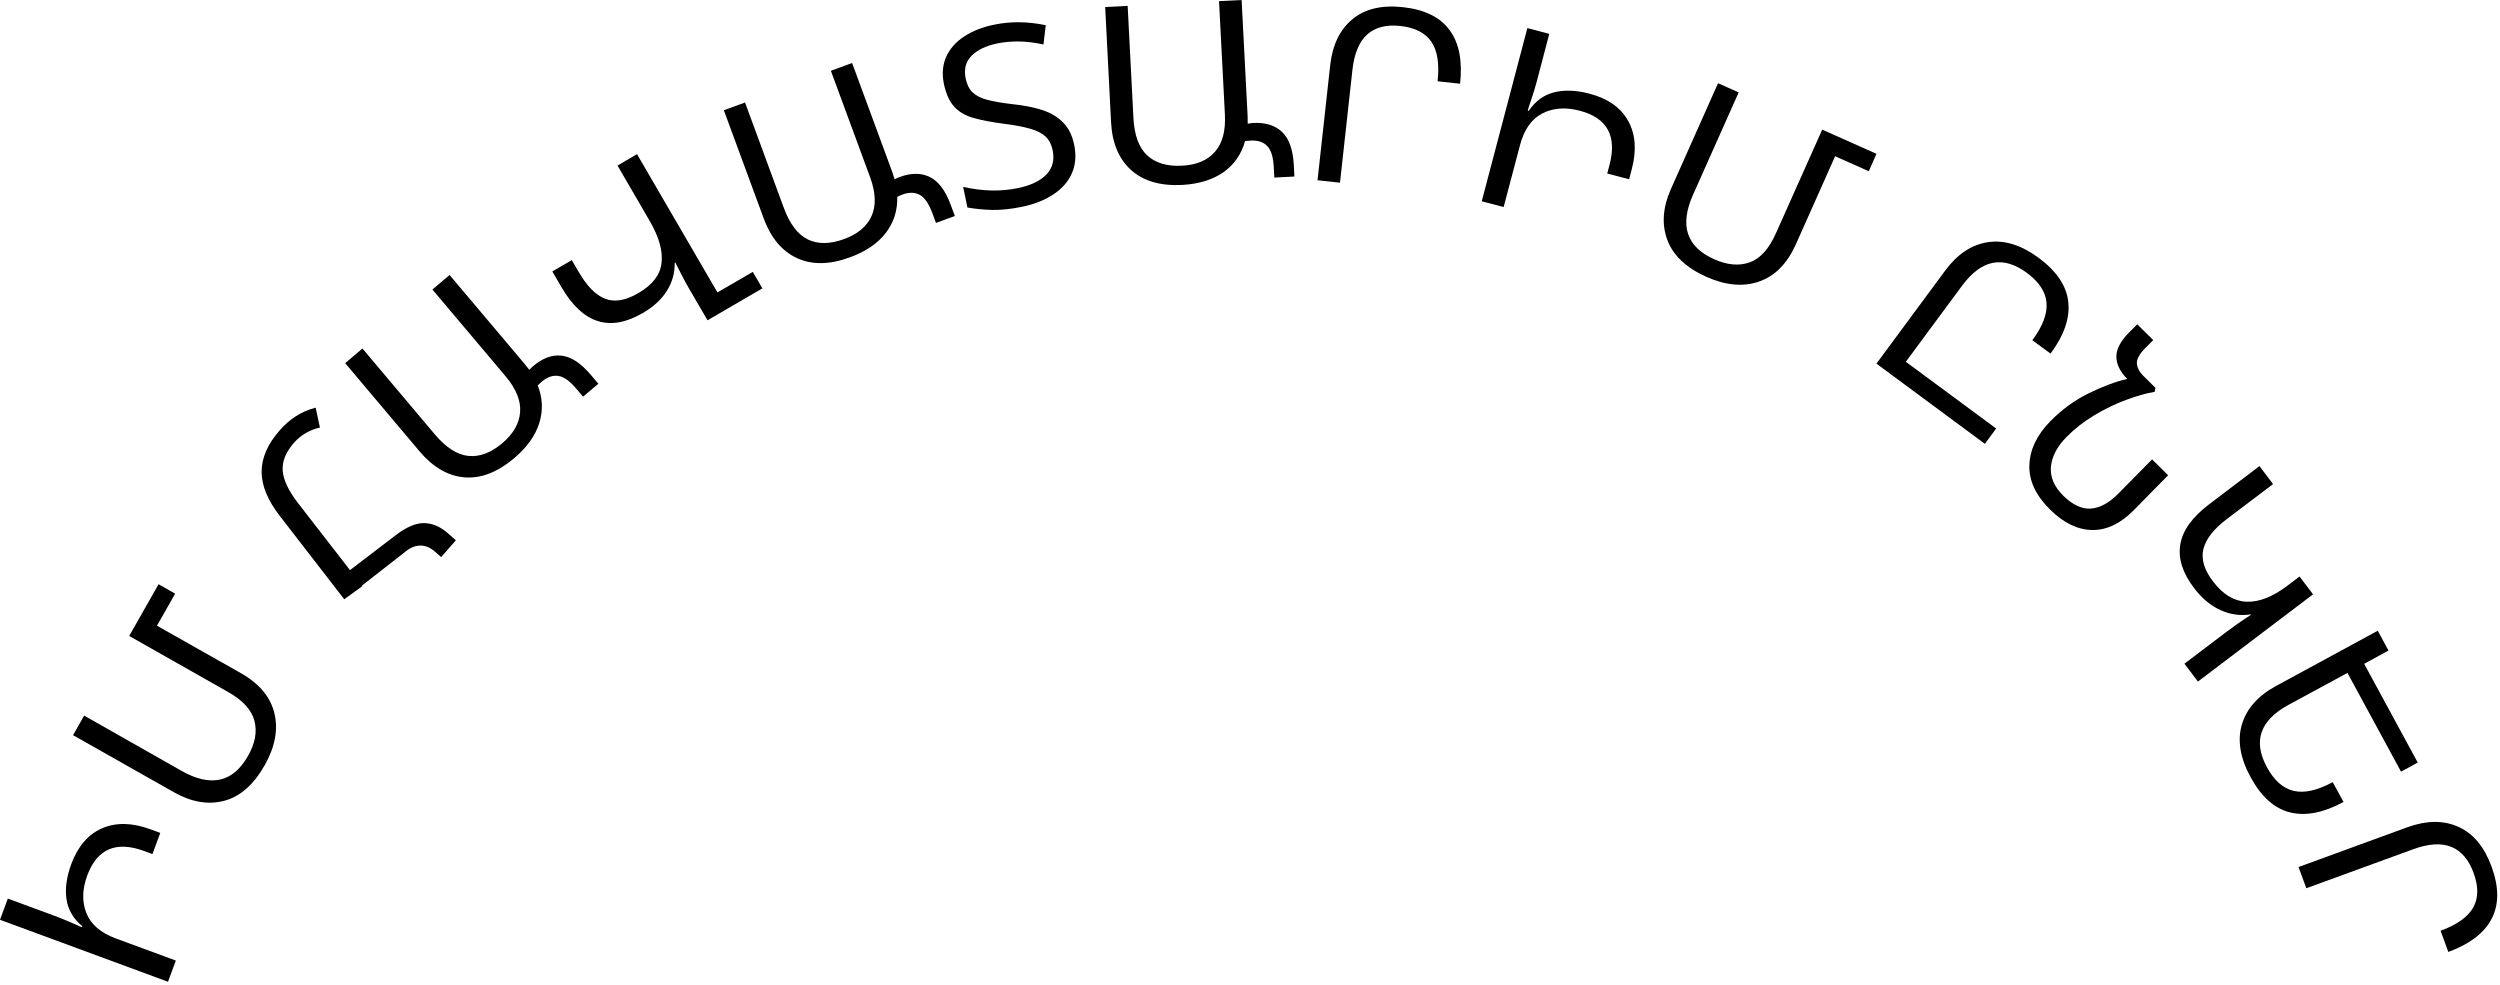
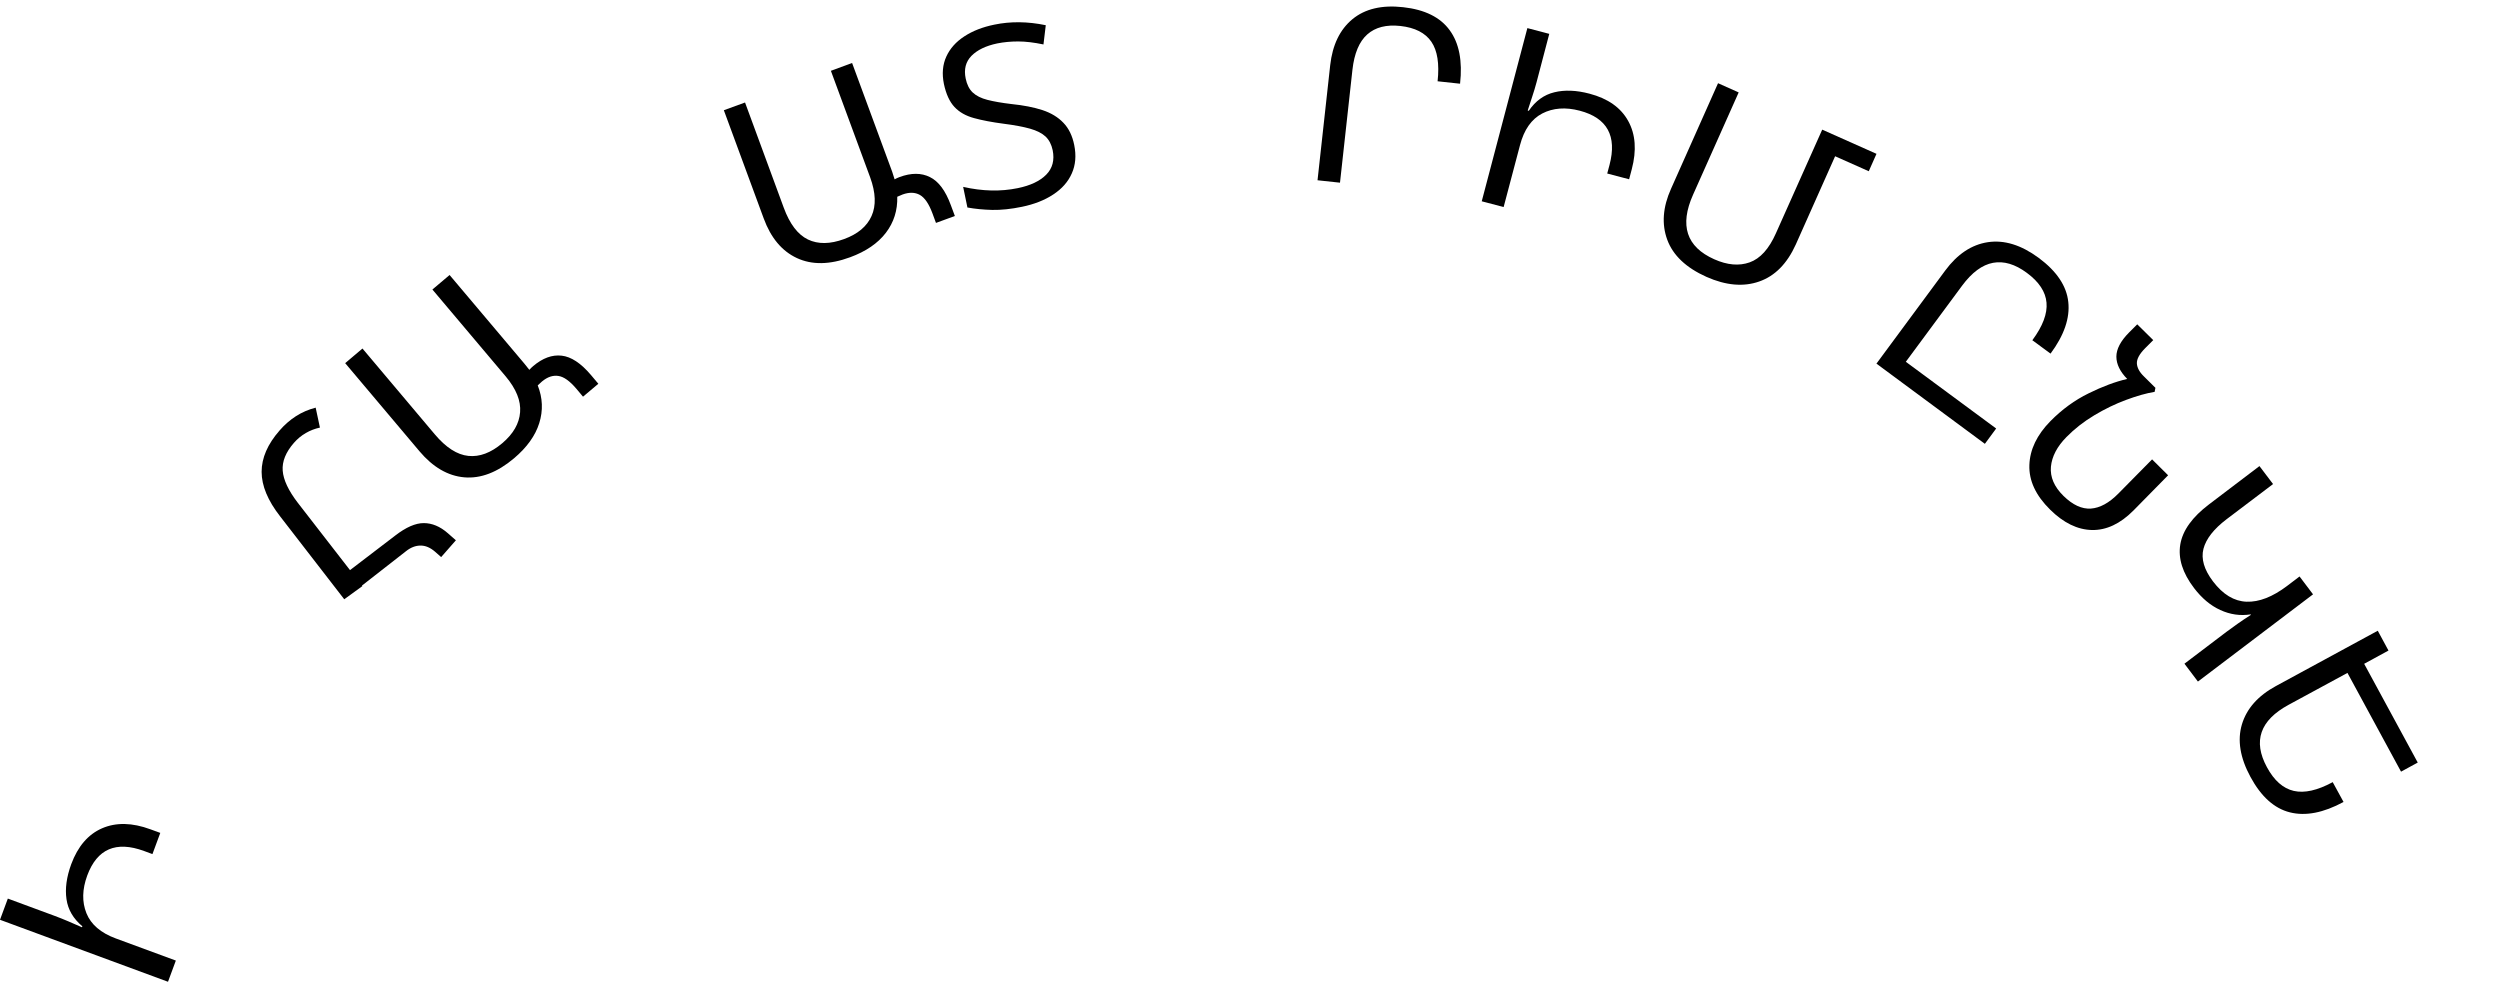
<svg xmlns="http://www.w3.org/2000/svg" width="452" height="178" viewBox="0 0 452 178" fill="none">
  <path d="M0 166.296L1.417 162.463L9.875 165.588C10.74 165.91 11.573 166.244 12.375 166.588C13.167 166.937 13.979 167.291 14.812 167.65L14.896 167.483C13.245 166.098 12.287 164.457 12.021 162.567C11.745 160.666 12.031 158.562 12.875 156.254C14.073 153.02 15.932 150.853 18.458 149.754C20.99 148.66 23.906 148.723 27.208 149.942L28.979 150.588L27.562 154.421L26.042 153.858C20.974 151.999 17.552 153.478 15.771 158.296C14.854 160.796 14.807 163.067 15.625 165.108C16.448 167.15 18.219 168.671 20.938 169.671L31.792 173.671L30.375 177.504L0 166.296Z" fill="black" />
-   <path d="M47.857 138.357C45.857 141.888 43.404 144.034 40.503 144.794C37.602 145.544 34.565 145.018 31.398 143.211L13.211 132.919L15.211 129.378L32.836 139.378C38.128 142.367 42.128 141.461 44.836 136.669C46.128 134.419 46.513 132.31 46.003 130.336C45.503 128.367 43.909 126.622 41.232 125.107L23.357 114.982L28.669 105.628L31.669 107.336L28.378 113.128L43.565 121.711C46.883 123.602 48.898 126.013 49.607 128.94C50.325 131.872 49.742 135.013 47.857 138.357Z" fill="black" />
  <path d="M62.238 108.348L50.655 93.369C48.421 90.51 47.301 87.822 47.301 85.307C47.301 82.796 48.384 80.301 50.551 77.827C51.441 76.801 52.426 75.942 53.509 75.244C54.592 74.551 55.78 74.036 57.072 73.702L57.842 77.307C56.941 77.504 56.092 77.827 55.301 78.286C54.499 78.744 53.775 79.343 53.134 80.077C51.665 81.76 50.988 83.432 51.113 85.098C51.238 86.765 52.155 88.713 53.863 90.932L63.28 103.077L71.488 96.807C73.415 95.322 75.124 94.577 76.613 94.577C78.113 94.577 79.551 95.176 80.926 96.369L82.426 97.682L79.759 100.723L78.676 99.765C77.801 99.004 76.915 98.629 76.03 98.64C75.139 98.64 74.269 98.973 73.426 99.64L65.447 105.869L65.509 105.973L62.238 108.348Z" fill="black" />
  <path d="M92.93 82.866C89.914 85.408 86.92 86.553 83.951 86.303C80.977 86.043 78.279 84.47 75.847 81.595L62.409 65.658L65.534 63.012L78.597 78.512C80.623 80.918 82.649 82.22 84.68 82.428C86.706 82.637 88.748 81.876 90.805 80.137C92.805 78.444 93.878 76.574 94.034 74.533C94.201 72.481 93.331 70.319 91.43 68.053L78.18 52.345L81.284 49.72L94.805 65.741C95.107 66.106 95.409 66.481 95.701 66.866C95.894 66.647 96.128 66.418 96.409 66.178C98.118 64.736 99.826 64.111 101.534 64.303C103.253 64.486 105.024 65.653 106.847 67.803L108.18 69.387L105.409 71.72L104.222 70.303C103.024 68.887 101.935 68.111 100.951 67.97C99.961 67.819 98.977 68.153 97.993 68.97C97.701 69.22 97.44 69.46 97.222 69.678C98.123 71.96 98.211 74.236 97.493 76.512C96.784 78.778 95.263 80.897 92.93 82.866Z" fill="black" />
-   <path d="M136.108 49.159L137.838 52.138L127.921 57.909L124.608 52.222C124.244 51.597 123.843 50.862 123.4 50.013C122.968 49.154 122.53 48.3 122.088 47.451L121.983 47.513C122.025 49.321 121.556 51.003 120.588 52.555C119.629 54.112 118.171 55.461 116.213 56.597C110.254 60.071 105.369 58.529 101.546 51.972L99.858 49.076L103.379 47.034L104.65 49.201C106.124 51.742 107.707 53.347 109.4 54.013C111.108 54.68 113.114 54.341 115.421 52.992C117.973 51.508 119.369 49.69 119.608 47.534C119.858 45.367 119.155 42.862 117.504 40.013L111.65 29.93L115.171 27.867L129.713 52.867L136.108 49.159Z" fill="black" />
  <path d="M153.703 46.511C150.006 47.876 146.797 47.923 144.078 46.657C141.37 45.397 139.37 43.006 138.078 39.49L130.87 19.928L134.703 18.532L141.703 37.553C142.787 40.501 144.245 42.417 146.078 43.303C147.912 44.178 150.089 44.152 152.62 43.22C155.089 42.319 156.745 40.928 157.578 39.053C158.422 37.178 158.339 34.855 157.328 32.074L150.224 12.803L154.058 11.386L161.308 31.053C161.459 31.501 161.604 31.959 161.745 32.428C162.006 32.277 162.308 32.136 162.641 32.011C164.735 31.235 166.563 31.235 168.12 32.011C169.688 32.777 170.953 34.47 171.912 37.095L172.641 39.053L169.224 40.303L168.578 38.553C167.938 36.834 167.183 35.73 166.308 35.24C165.433 34.756 164.396 34.73 163.203 35.157C162.828 35.298 162.5 35.438 162.224 35.574C162.292 38.032 161.604 40.209 160.162 42.095C158.714 43.985 156.563 45.459 153.703 46.511Z" fill="black" />
  <path d="M194.221 26.225C194.606 28.131 194.461 29.839 193.784 31.35C193.117 32.865 191.997 34.136 190.429 35.162C188.872 36.193 186.981 36.933 184.763 37.391C182.804 37.797 181.013 37.985 179.388 37.954C177.773 37.912 176.284 37.766 174.909 37.516L174.138 33.787C177.622 34.579 180.914 34.657 184.013 34.016C186.304 33.547 188.018 32.735 189.159 31.579C190.294 30.428 190.685 28.954 190.325 27.162C190.101 26.11 189.669 25.282 189.034 24.683C188.393 24.089 187.461 23.615 186.242 23.266C185.018 22.922 183.419 22.62 181.45 22.37C179.351 22.094 177.565 21.756 176.096 21.35C174.622 20.948 173.45 20.282 172.575 19.35C171.69 18.407 171.049 17.016 170.659 15.183C170.284 13.339 170.429 11.683 171.096 10.225C171.763 8.766 172.846 7.553 174.346 6.579C175.846 5.594 177.659 4.886 179.784 4.454C182.711 3.844 185.81 3.881 189.075 4.558L188.659 8.037C186.95 7.678 185.419 7.495 184.075 7.495C182.742 7.495 181.481 7.615 180.304 7.85C178.247 8.282 176.69 9.032 175.638 10.1C174.596 11.172 174.247 12.537 174.596 14.204C174.815 15.287 175.242 16.131 175.867 16.725C176.502 17.323 177.393 17.766 178.534 18.058C179.669 18.35 181.106 18.6 182.846 18.808C185.054 19.032 186.935 19.402 188.492 19.912C190.044 20.428 191.304 21.193 192.263 22.204C193.231 23.204 193.888 24.547 194.221 26.225Z" fill="black" />
-   <path d="M213.713 33.438C209.781 33.635 206.703 32.729 204.484 30.729C202.276 28.719 201.073 25.844 200.88 22.104L199.817 1.271L203.88 1.062L204.922 21.312C205.088 24.438 205.911 26.698 207.401 28.083C208.901 29.474 210.994 30.099 213.692 29.958C216.317 29.833 218.302 29 219.651 27.458C221.01 25.917 221.614 23.677 221.463 20.729L220.401 0.208L224.484 0L225.567 20.938C225.578 21.412 225.588 21.891 225.588 22.375C225.88 22.307 226.203 22.26 226.567 22.229C228.802 22.12 230.547 22.662 231.797 23.854C233.057 25.037 233.765 27.031 233.922 29.833L234.026 31.917L230.401 32.104L230.297 30.25C230.213 28.406 229.817 27.12 229.109 26.396C228.411 25.677 227.427 25.349 226.151 25.417C225.76 25.432 225.411 25.458 225.109 25.5C224.453 27.875 223.156 29.75 221.213 31.125C219.265 32.5 216.765 33.271 213.713 33.438Z" fill="black" />
  <path d="M238.209 32.592L240.501 11.779C240.917 8.113 242.256 5.342 244.521 3.467C246.798 1.592 249.855 0.873 253.688 1.3C257.605 1.733 260.407 3.123 262.105 5.467C263.813 7.8 264.438 11.024 263.98 15.134L259.917 14.696C260.261 11.529 259.886 9.149 258.792 7.55C257.693 5.941 255.824 4.988 253.188 4.696C250.657 4.42 248.667 4.925 247.209 6.217C245.751 7.509 244.855 9.644 244.521 12.613L242.271 33.029L238.209 32.592Z" fill="black" />
  <path d="M276.148 5.081L280.107 6.122L277.815 14.852C277.576 15.742 277.32 16.596 277.044 17.414C276.779 18.237 276.503 19.091 276.211 19.977L276.398 20.039C277.617 18.247 279.159 17.133 281.023 16.685C282.883 16.227 285.003 16.31 287.378 16.935C290.711 17.81 293.044 19.456 294.378 21.872C295.711 24.279 295.924 27.185 295.023 30.602L294.544 32.414L290.586 31.372L291.003 29.81C292.378 24.591 290.586 21.326 285.628 20.018C283.055 19.341 280.794 19.508 278.836 20.518C276.888 21.534 275.549 23.445 274.815 26.247L271.857 37.435L267.898 36.393L276.148 5.081Z" fill="black" />
  <path d="M308.54 50.063C304.842 48.407 302.477 46.167 301.436 43.334C300.404 40.516 300.633 37.449 302.123 34.126L310.623 15.043L314.352 16.709L306.102 35.209C303.628 40.751 304.904 44.636 309.936 46.876C312.295 47.928 314.425 48.115 316.331 47.438C318.248 46.756 319.831 45.006 321.081 42.188L329.456 23.438L339.269 27.813L337.873 30.959L331.79 28.251L324.686 44.188C323.113 47.673 320.904 49.907 318.061 50.897C315.212 51.897 312.04 51.615 308.54 50.063Z" fill="black" />
  <path d="M339.26 65.745L351.697 48.912C353.89 45.943 356.458 44.235 359.406 43.787C362.364 43.344 365.426 44.287 368.593 46.62C371.854 49.037 373.64 51.698 373.947 54.599C374.265 57.506 373.197 60.615 370.739 63.933L367.447 61.516C369.333 58.964 370.187 56.698 370.01 54.724C369.843 52.756 368.656 50.954 366.447 49.329C364.333 47.761 362.301 47.157 360.343 47.516C358.385 47.881 356.515 49.261 354.739 51.662L344.572 65.412L360.906 77.475L358.864 80.245L339.26 65.745Z" fill="black" />
  <path d="M370.661 92.138C368.062 89.581 366.812 86.894 366.911 84.076C367.004 81.274 368.275 78.628 370.723 76.138C372.817 74.013 375.119 72.342 377.619 71.118C380.119 69.883 382.442 69.013 384.598 68.513C383.307 67.196 382.65 65.857 382.64 64.493C382.64 63.118 383.4 61.659 384.932 60.118L386.411 58.638L389.307 61.493L387.827 62.972C386.812 64.003 386.317 64.909 386.348 65.701C386.39 66.493 386.817 67.284 387.64 68.076L389.702 70.118L389.557 70.847C388.041 71.097 386.317 71.586 384.39 72.305C382.473 73.013 380.562 73.941 378.661 75.076C376.754 76.217 375.077 77.529 373.619 79.013C371.921 80.737 370.984 82.524 370.807 84.388C370.64 86.248 371.395 88.003 373.077 89.659C374.744 91.295 376.395 92.06 378.036 91.951C379.671 91.836 381.333 90.93 383.015 89.222L389.098 83.055L391.994 85.93L385.723 92.305C383.333 94.706 380.833 95.878 378.223 95.826C375.609 95.769 373.088 94.54 370.661 92.138Z" fill="black" />
  <path d="M397.384 123.226L394.947 119.997L402.53 114.247C403.113 113.815 403.791 113.32 404.572 112.768C405.363 112.211 406.16 111.674 406.968 111.164L406.905 111.081C405.03 111.372 403.202 111.107 401.426 110.289C399.66 109.482 398.077 108.153 396.676 106.31C394.603 103.586 393.78 100.966 394.197 98.435C394.624 95.893 396.369 93.471 399.426 91.164L408.509 84.268L410.968 87.518L402.572 93.872C400.249 95.638 398.853 97.424 398.384 99.226C397.926 101.028 398.499 102.997 400.113 105.122C401.905 107.482 403.926 108.706 406.176 108.789C408.436 108.872 410.884 107.919 413.509 105.935L415.759 104.226L418.197 107.456L397.384 123.226Z" fill="black" />
  <path d="M429.899 114.037L431.837 117.62L427.441 120.016L437.128 137.87L434.108 139.516L424.42 121.662L413.774 127.433C408.608 130.235 407.3 133.995 409.858 138.704C411.16 141.12 412.779 142.547 414.712 142.995C416.639 143.438 418.988 142.912 421.753 141.412L423.712 144.995C420.071 146.964 416.837 147.589 414.003 146.87C411.18 146.162 408.805 144.021 406.878 140.454C405.003 136.995 404.488 133.834 405.337 130.974C406.196 128.11 408.243 125.802 411.483 124.037L429.899 114.037Z" fill="black" />
-   <path d="M415.571 156.76L435.238 149.572C438.707 148.312 441.785 148.281 444.467 149.489C447.16 150.687 449.165 153.093 450.488 156.718C451.832 160.411 451.832 163.541 450.488 166.114C449.155 168.682 446.54 170.682 442.655 172.114L441.259 168.281C444.243 167.182 446.207 165.781 447.155 164.072C448.113 162.375 448.134 160.286 447.217 157.802C446.342 155.411 444.998 153.848 443.196 153.114C441.389 152.38 439.082 152.526 436.28 153.552L416.988 160.593L415.571 156.76Z" fill="black" />
</svg>